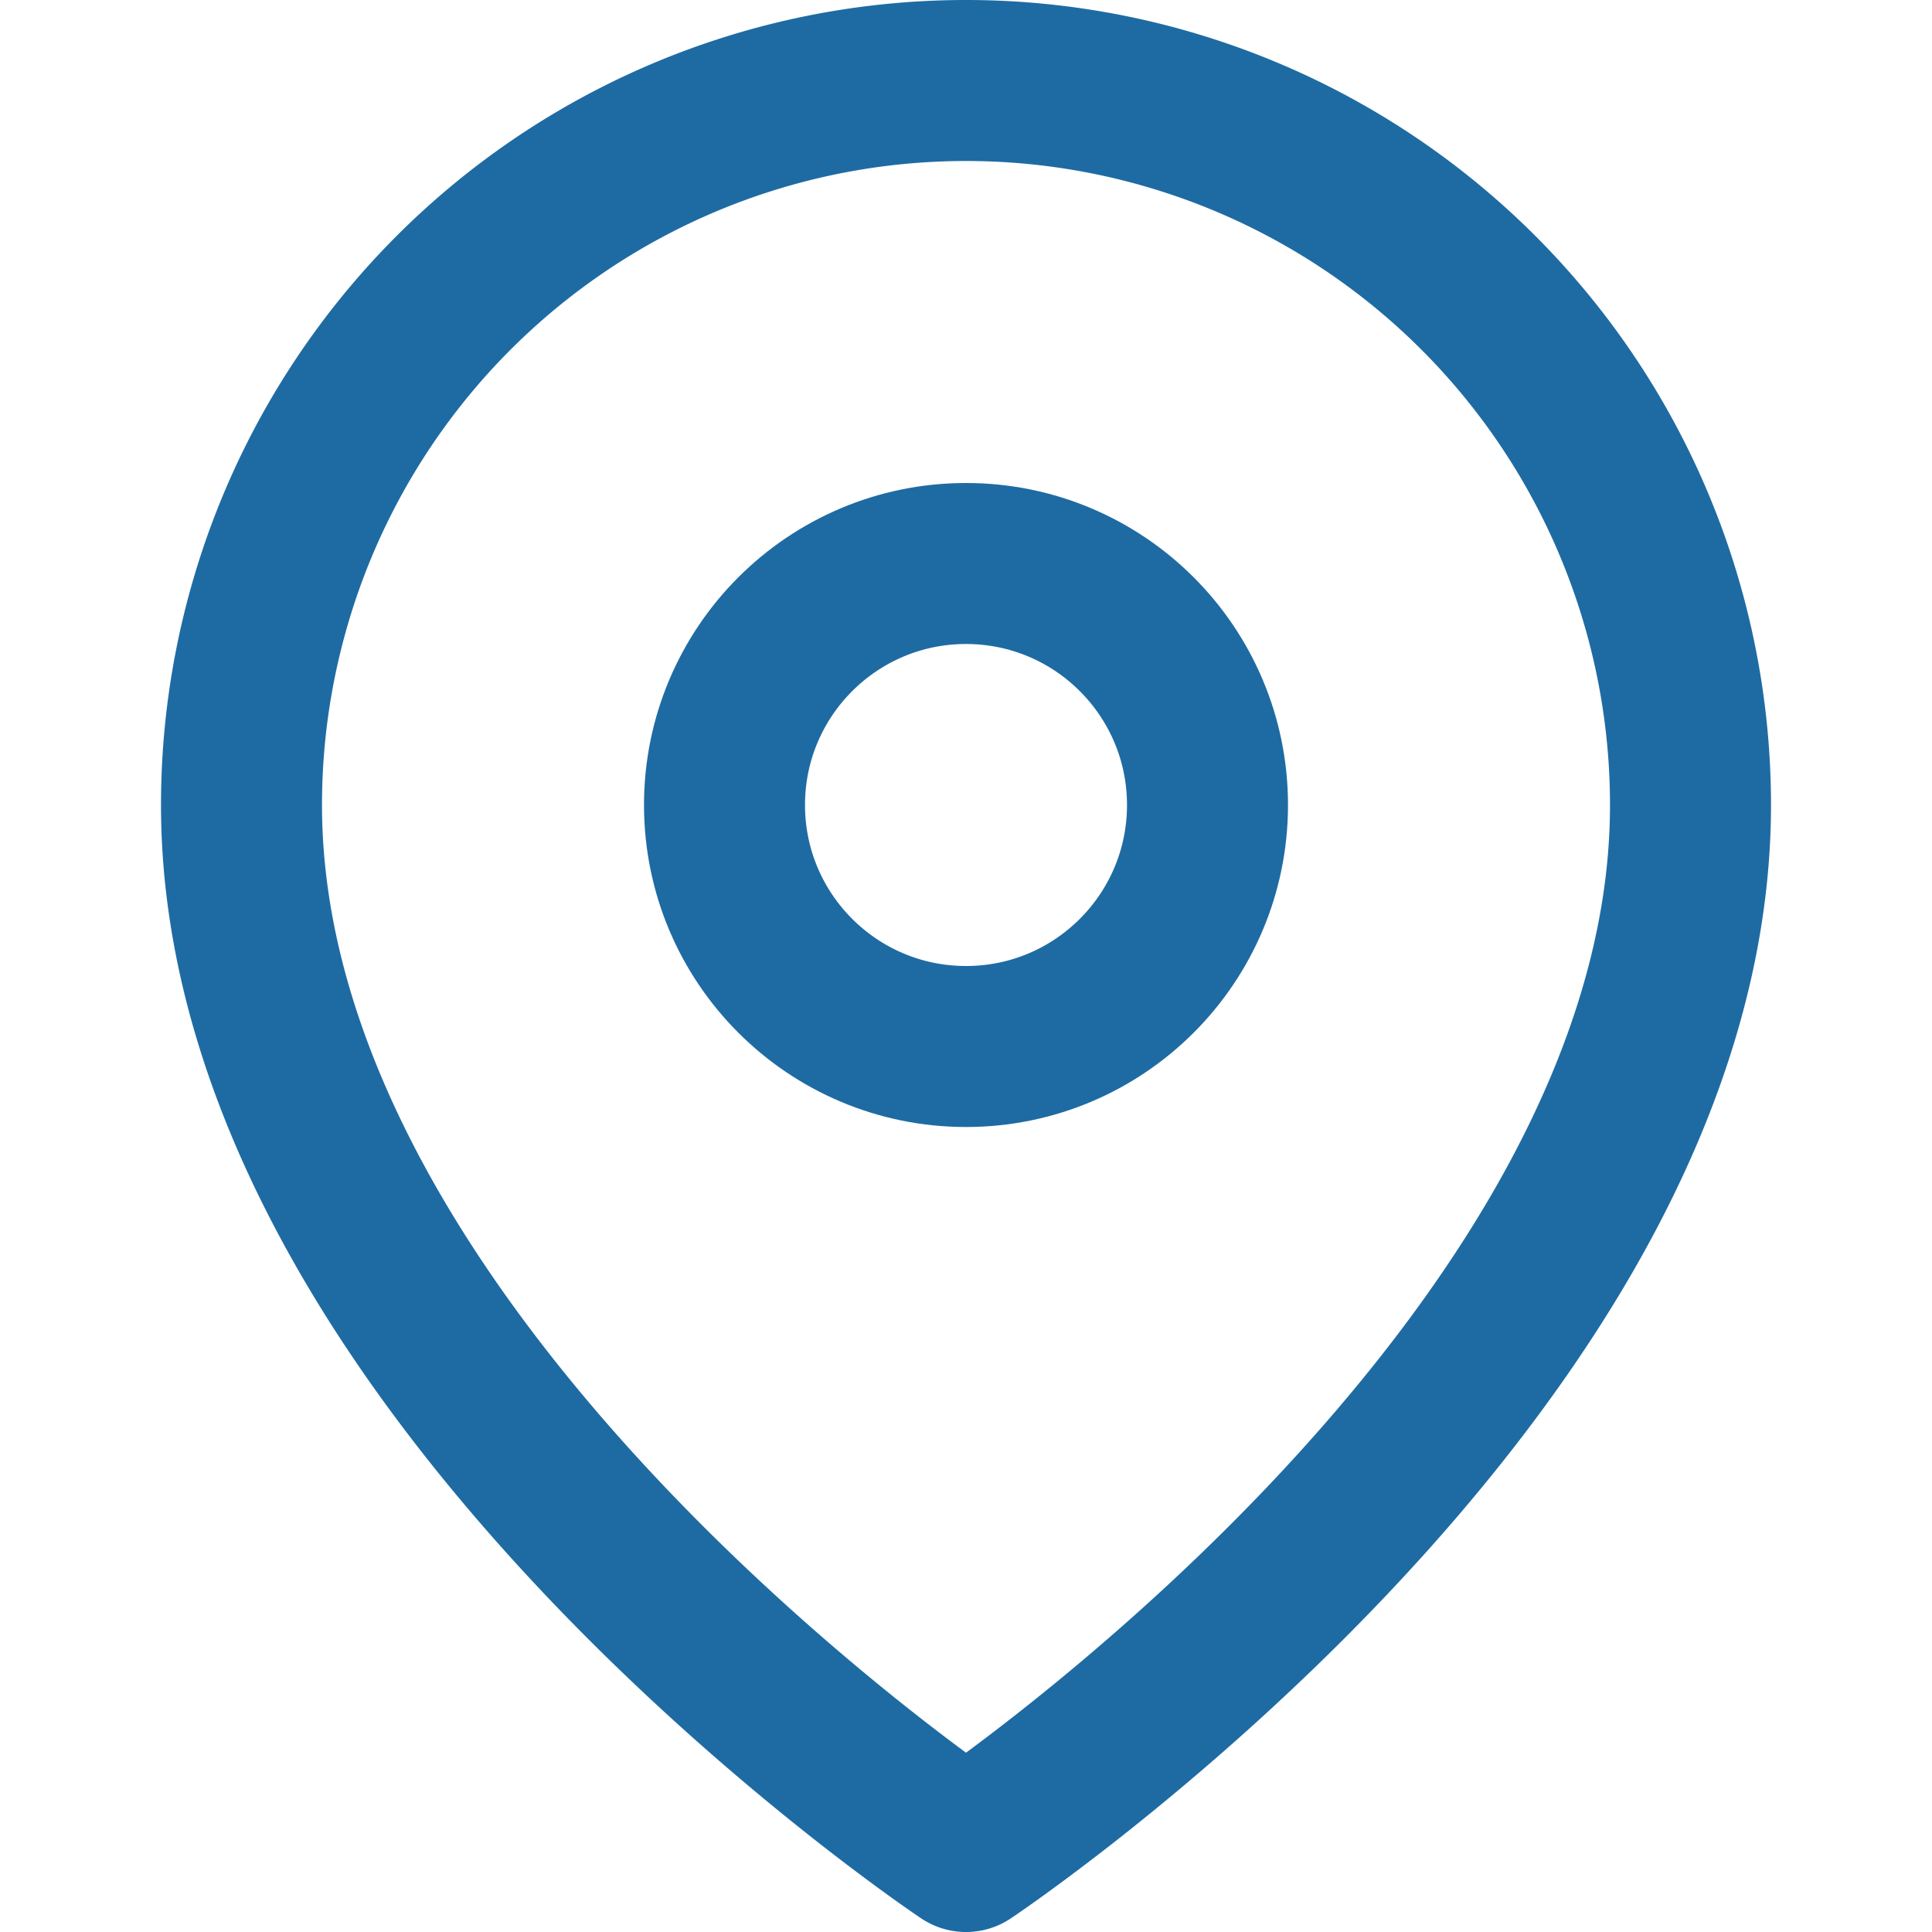
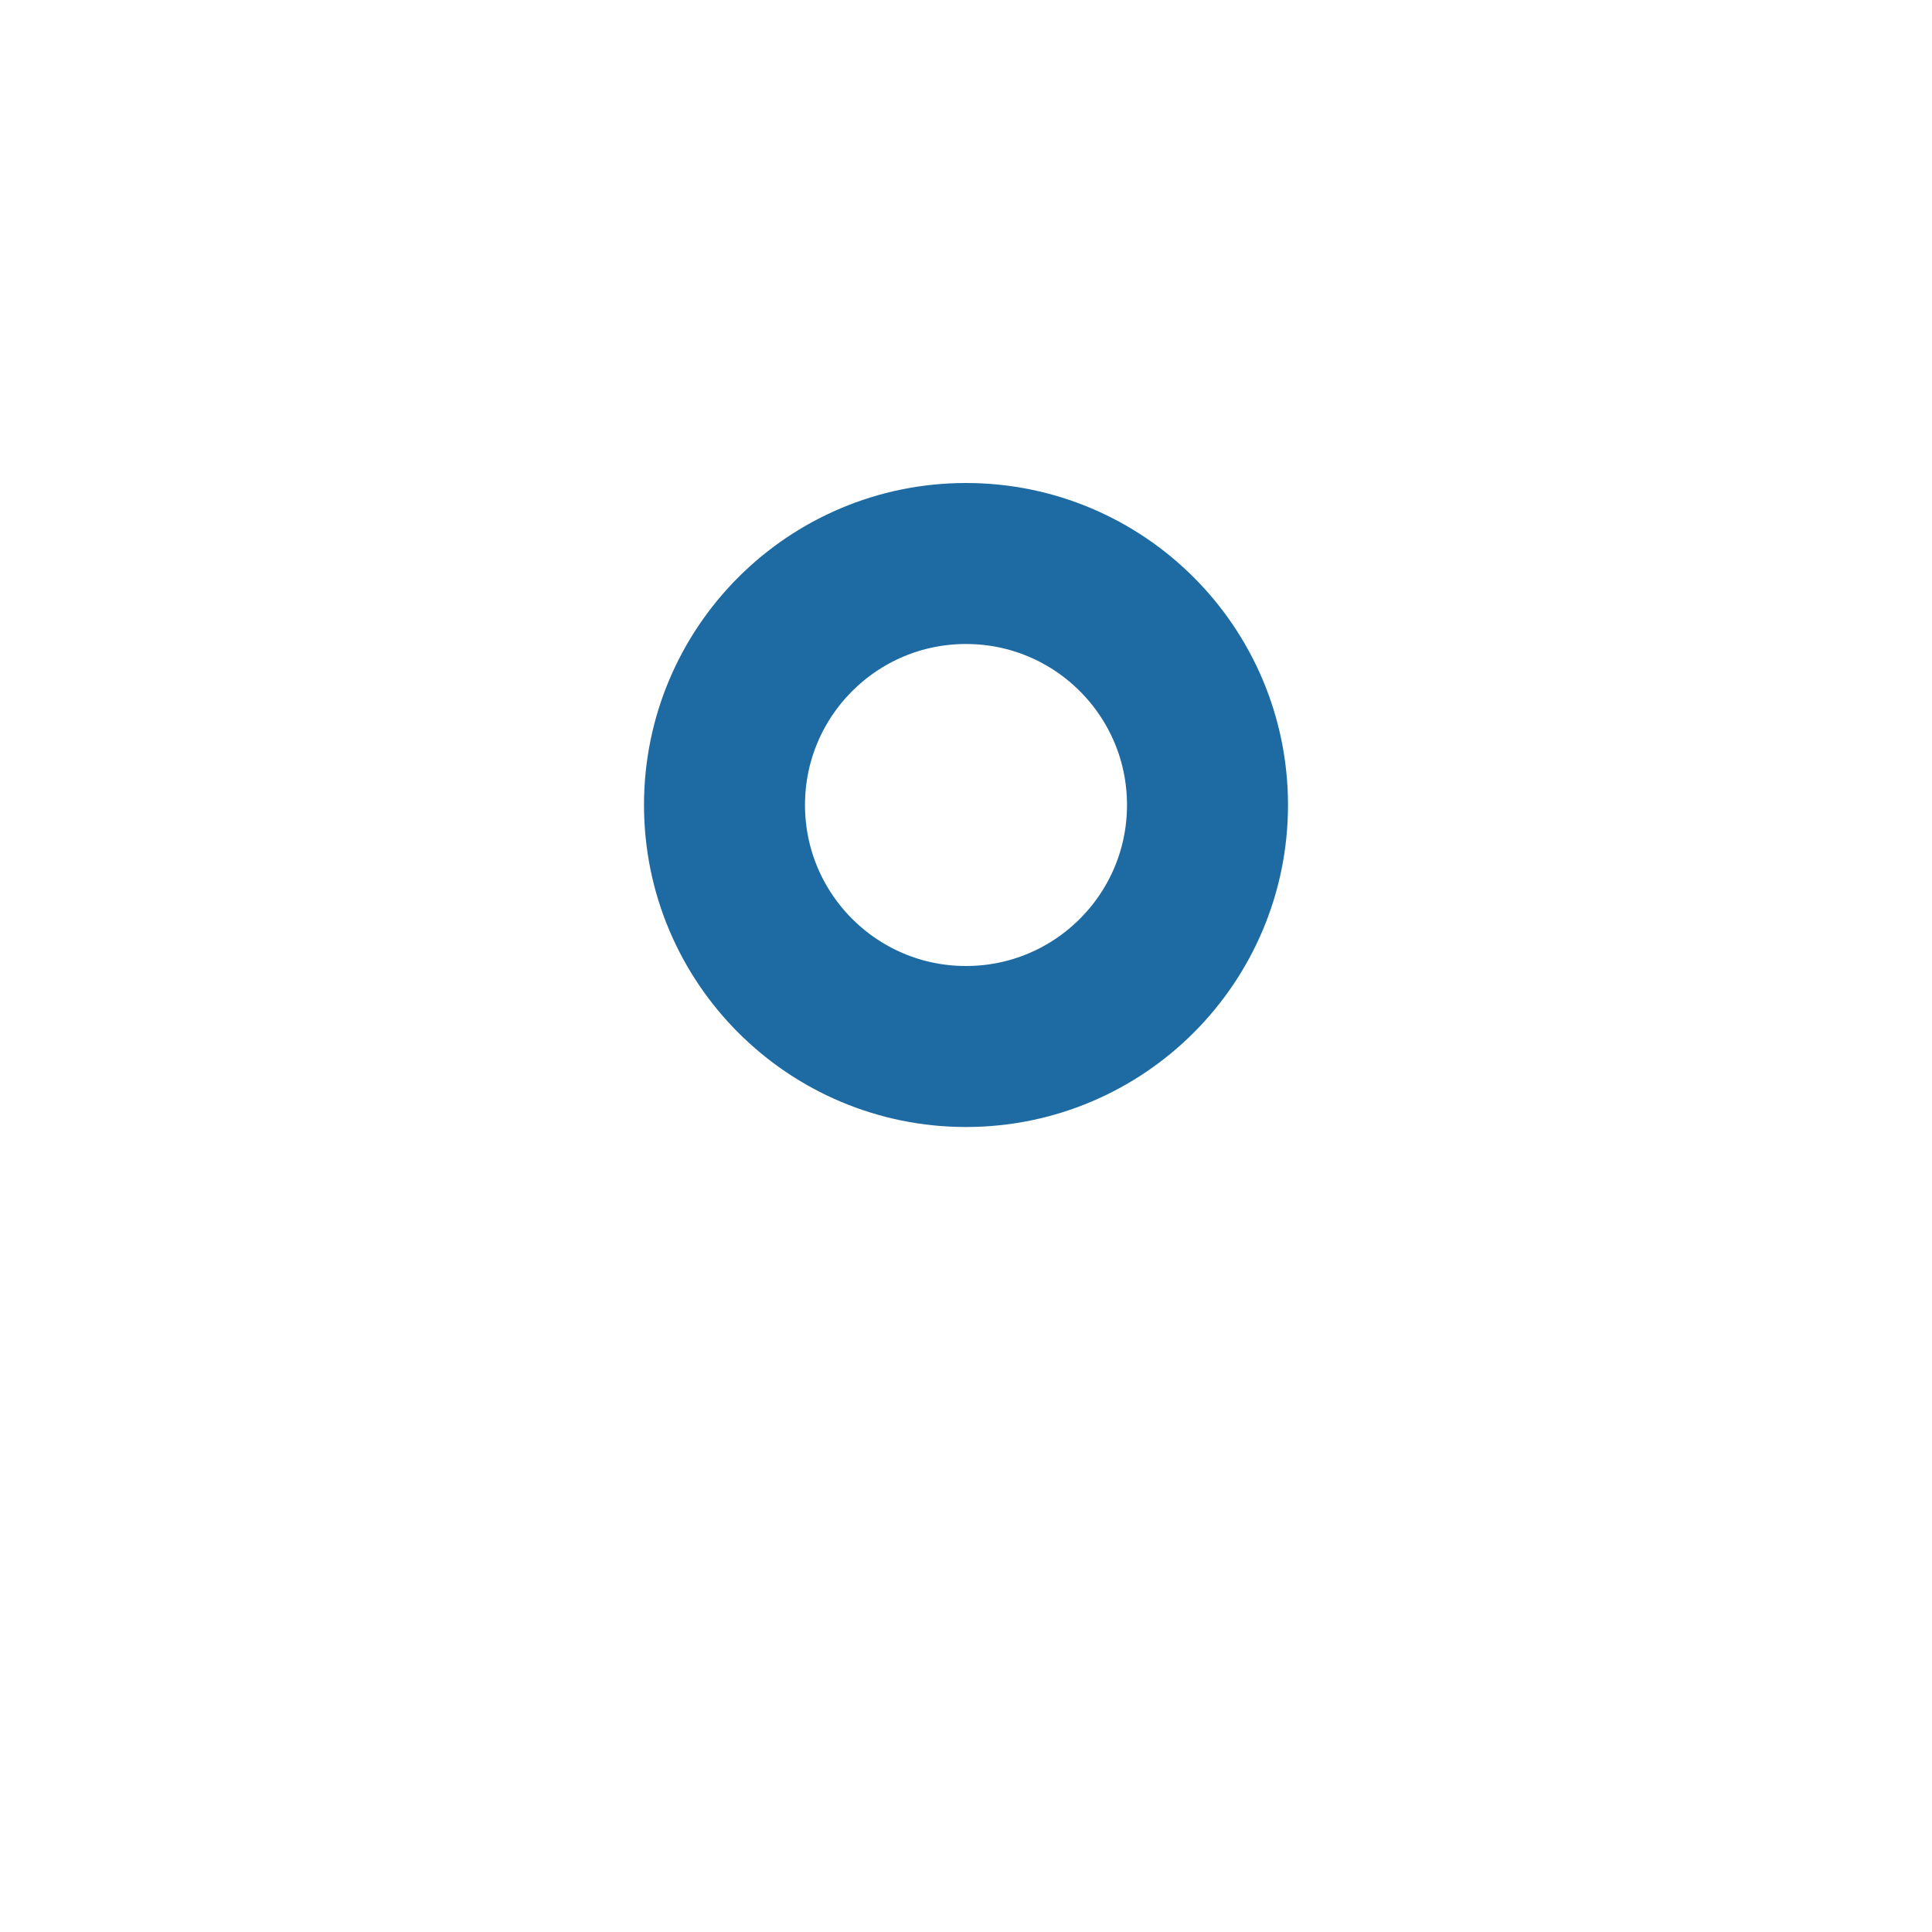
<svg xmlns="http://www.w3.org/2000/svg" viewBox="0 0 24 24" fill="none" stroke="#1e6ba3" stroke-width="2" stroke-linecap="round" stroke-linejoin="round">
-   <path d="M21 10c0 7-9 13-9 13s-9-6-9-13a9 9 0 0 1 18 0z" />
  <circle cx="12" cy="10" r="3" />
</svg>